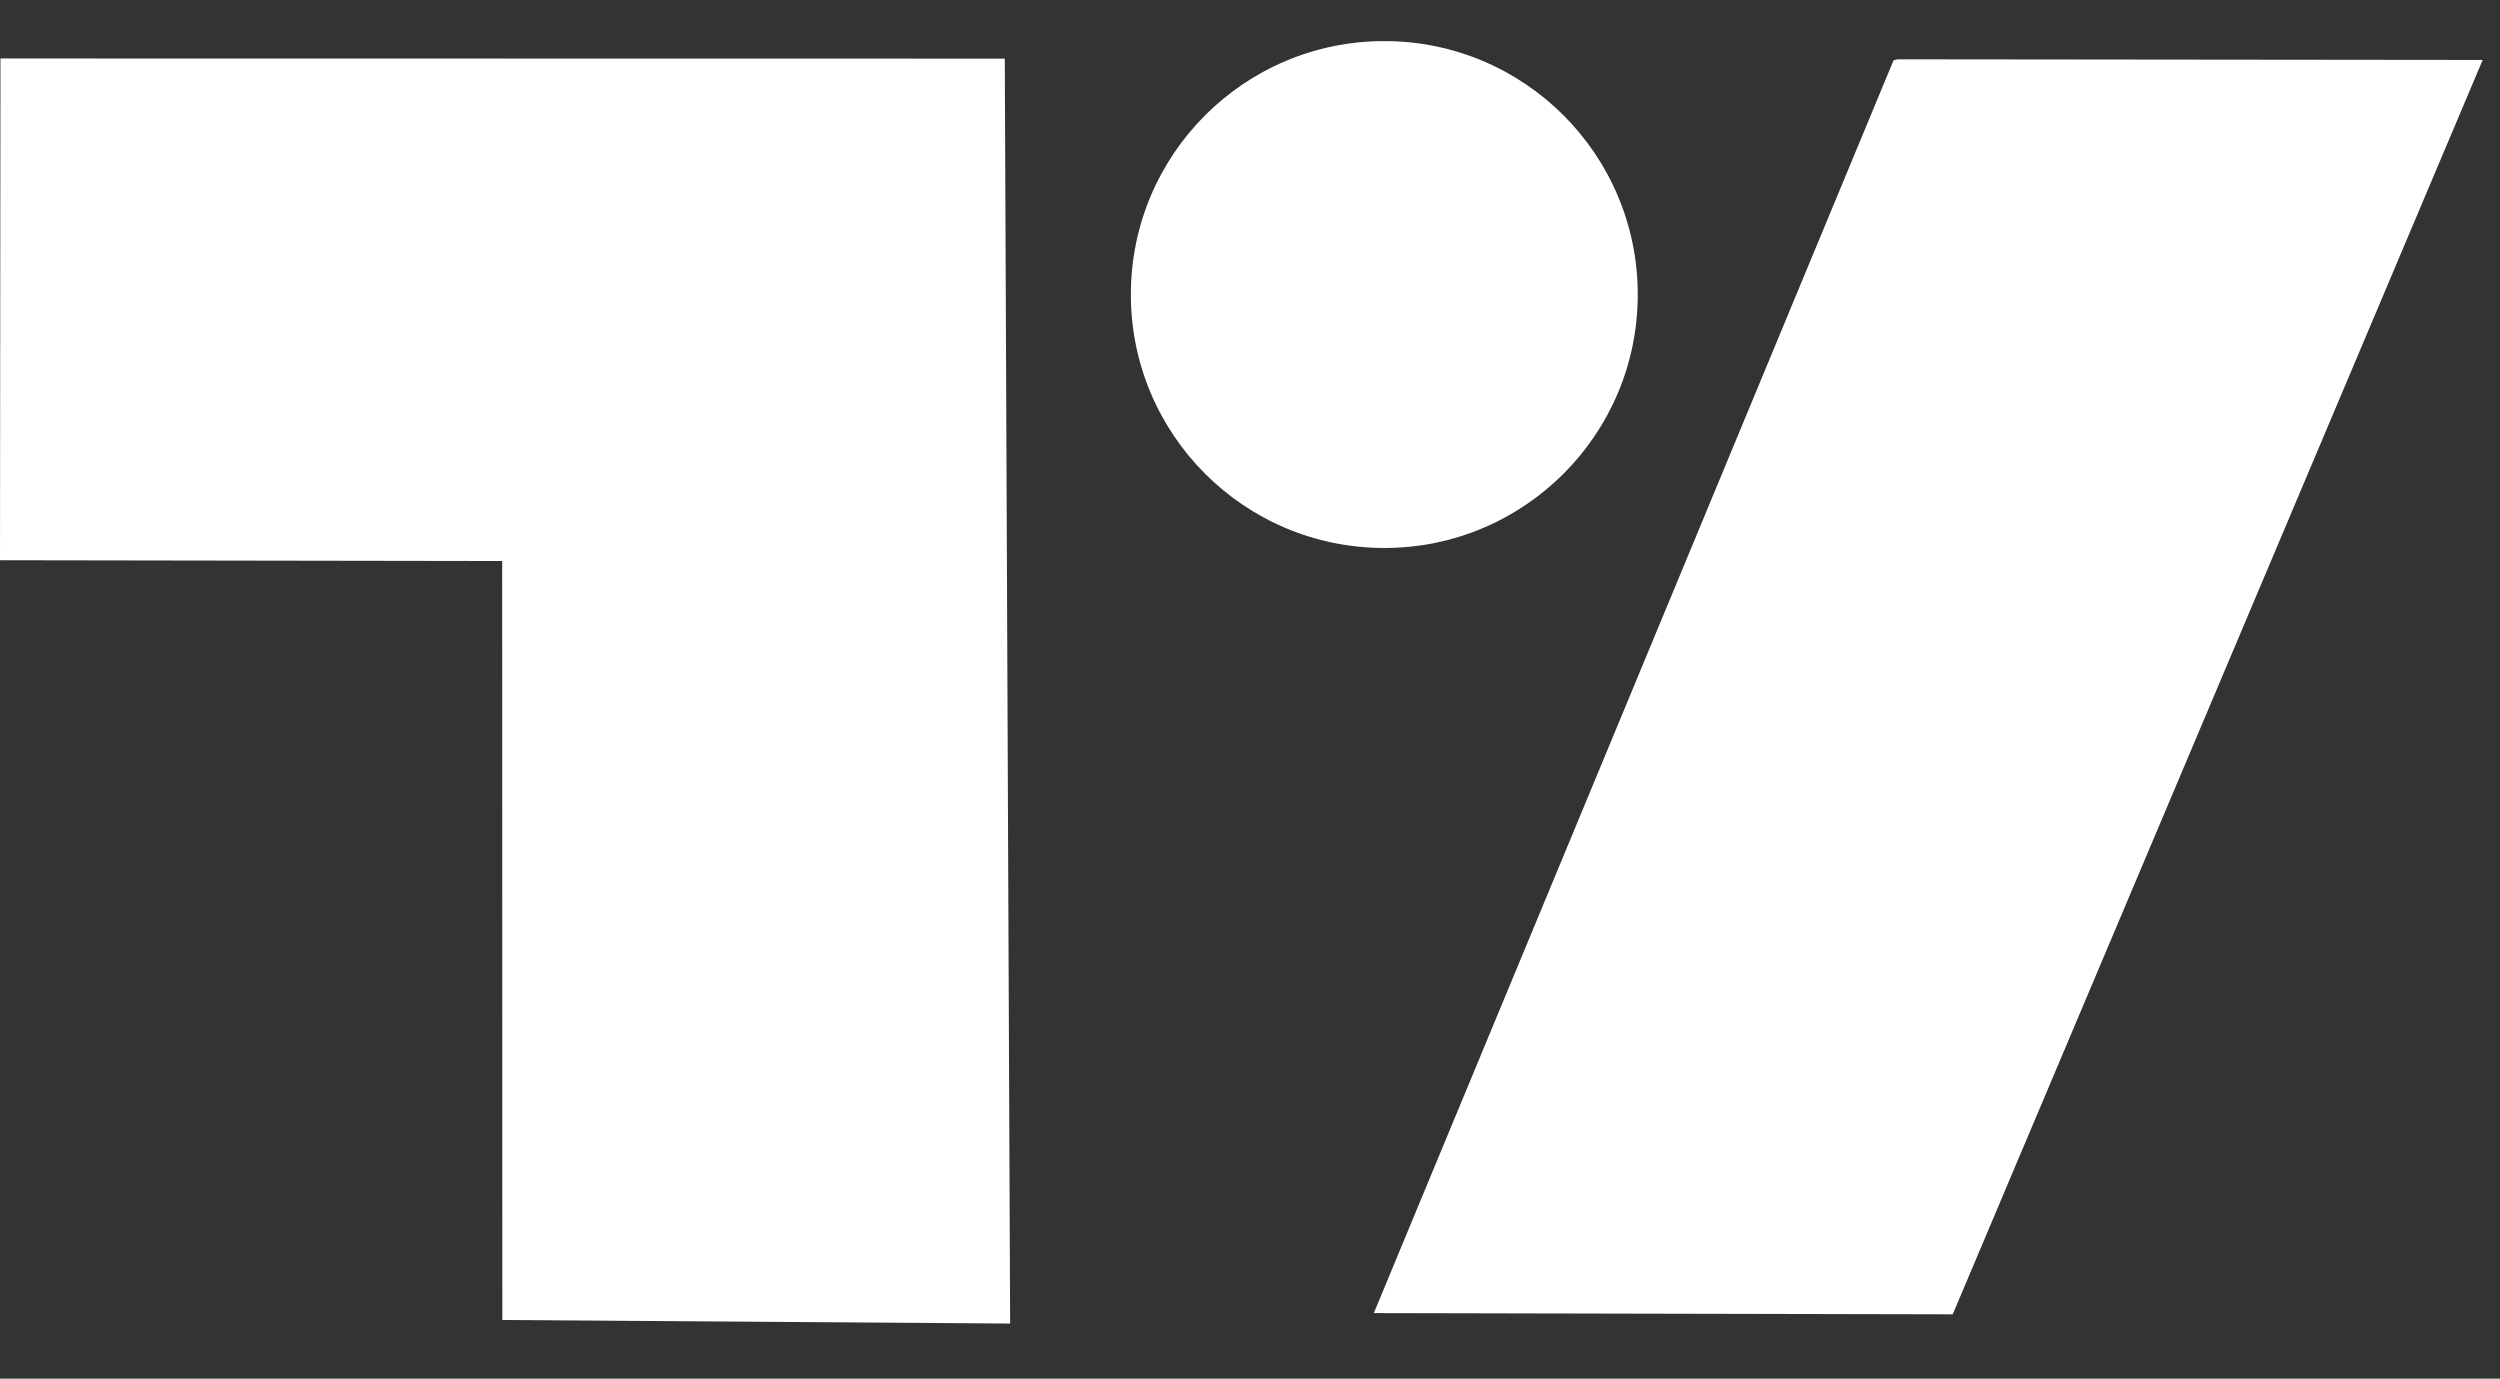
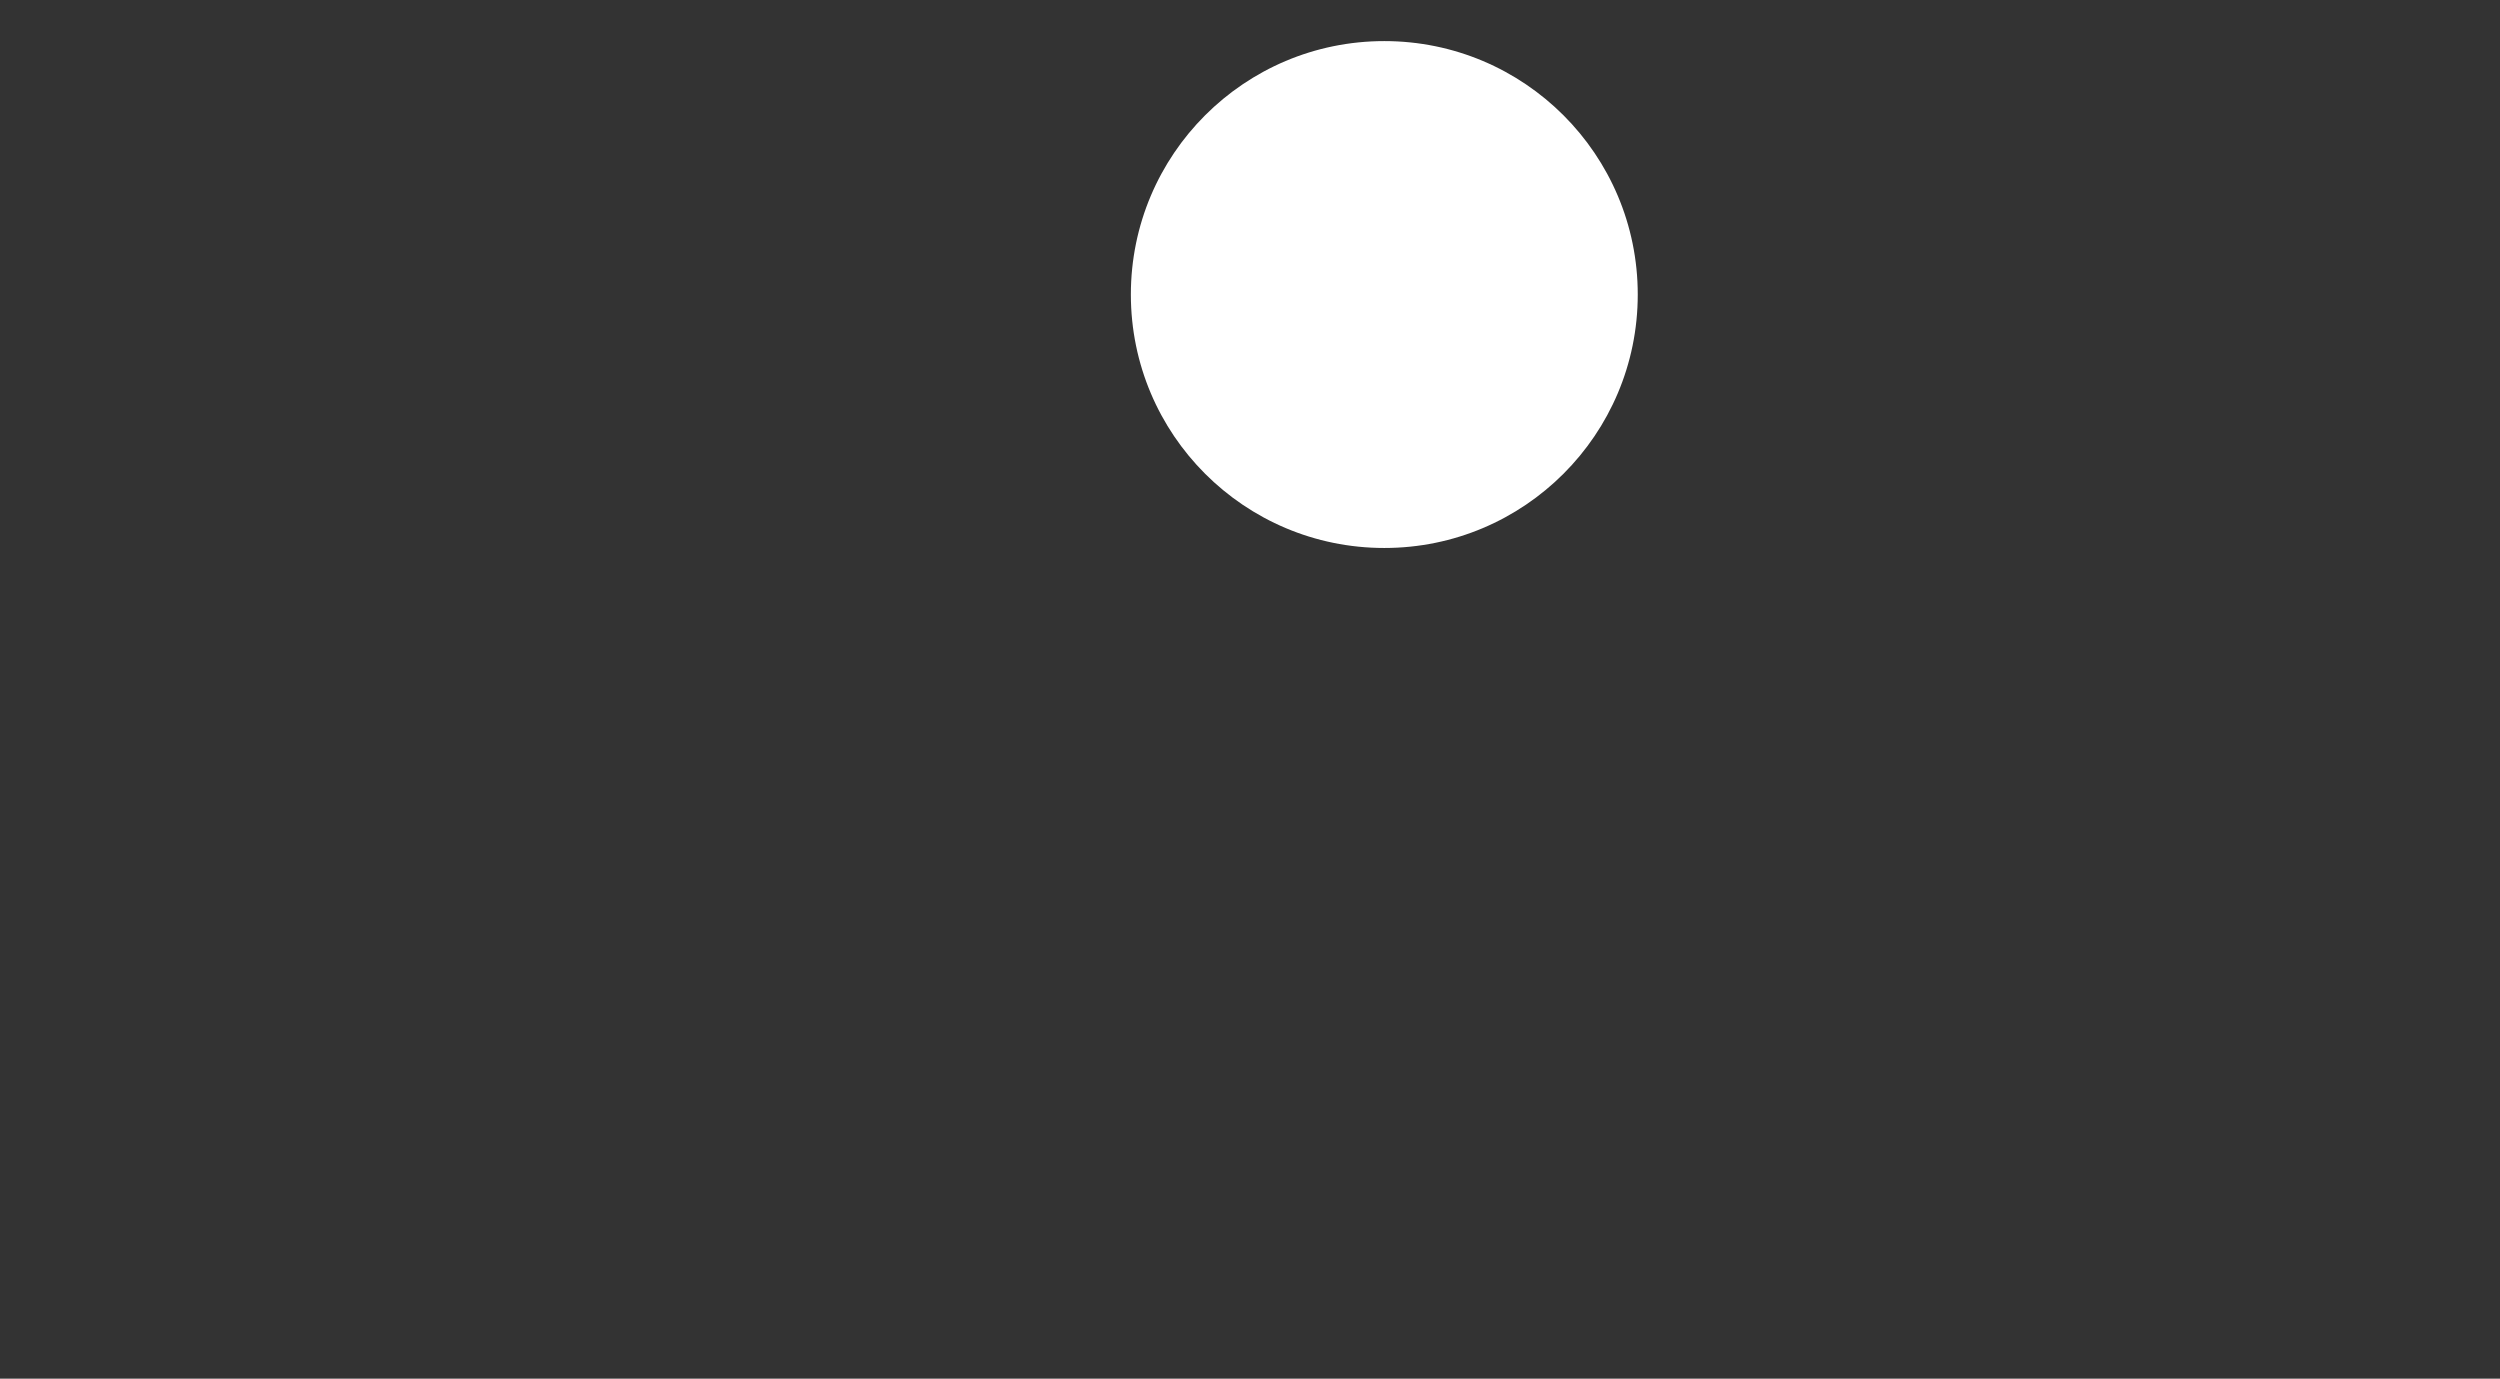
<svg xmlns="http://www.w3.org/2000/svg" width="272" height="150" viewBox="0 0 272 150" fill="none">
  <rect x="0" y="0" width="272" height="150" fill="#333333" stroke="none" />
-   <path d="M0.052 6.363L109.32 6.381L109.902 144.001L54.654 143.615L54.638 61.039L0 60.953L0.052 6.363Z" fill="white" />
  <path d="M150.612 59.62C165.841 59.62 178.187 47.275 178.187 32.045C178.187 16.816 165.841 4.471 150.612 4.471C135.383 4.471 123.038 16.816 123.038 32.045C123.038 47.275 135.383 59.62 150.612 59.62Z" fill="white" />
-   <path d="M206.456 6.453L270.115 6.521L212.456 142.998L149.472 142.863L206.017 6.563L206.456 6.453Z" fill="white" />
</svg>